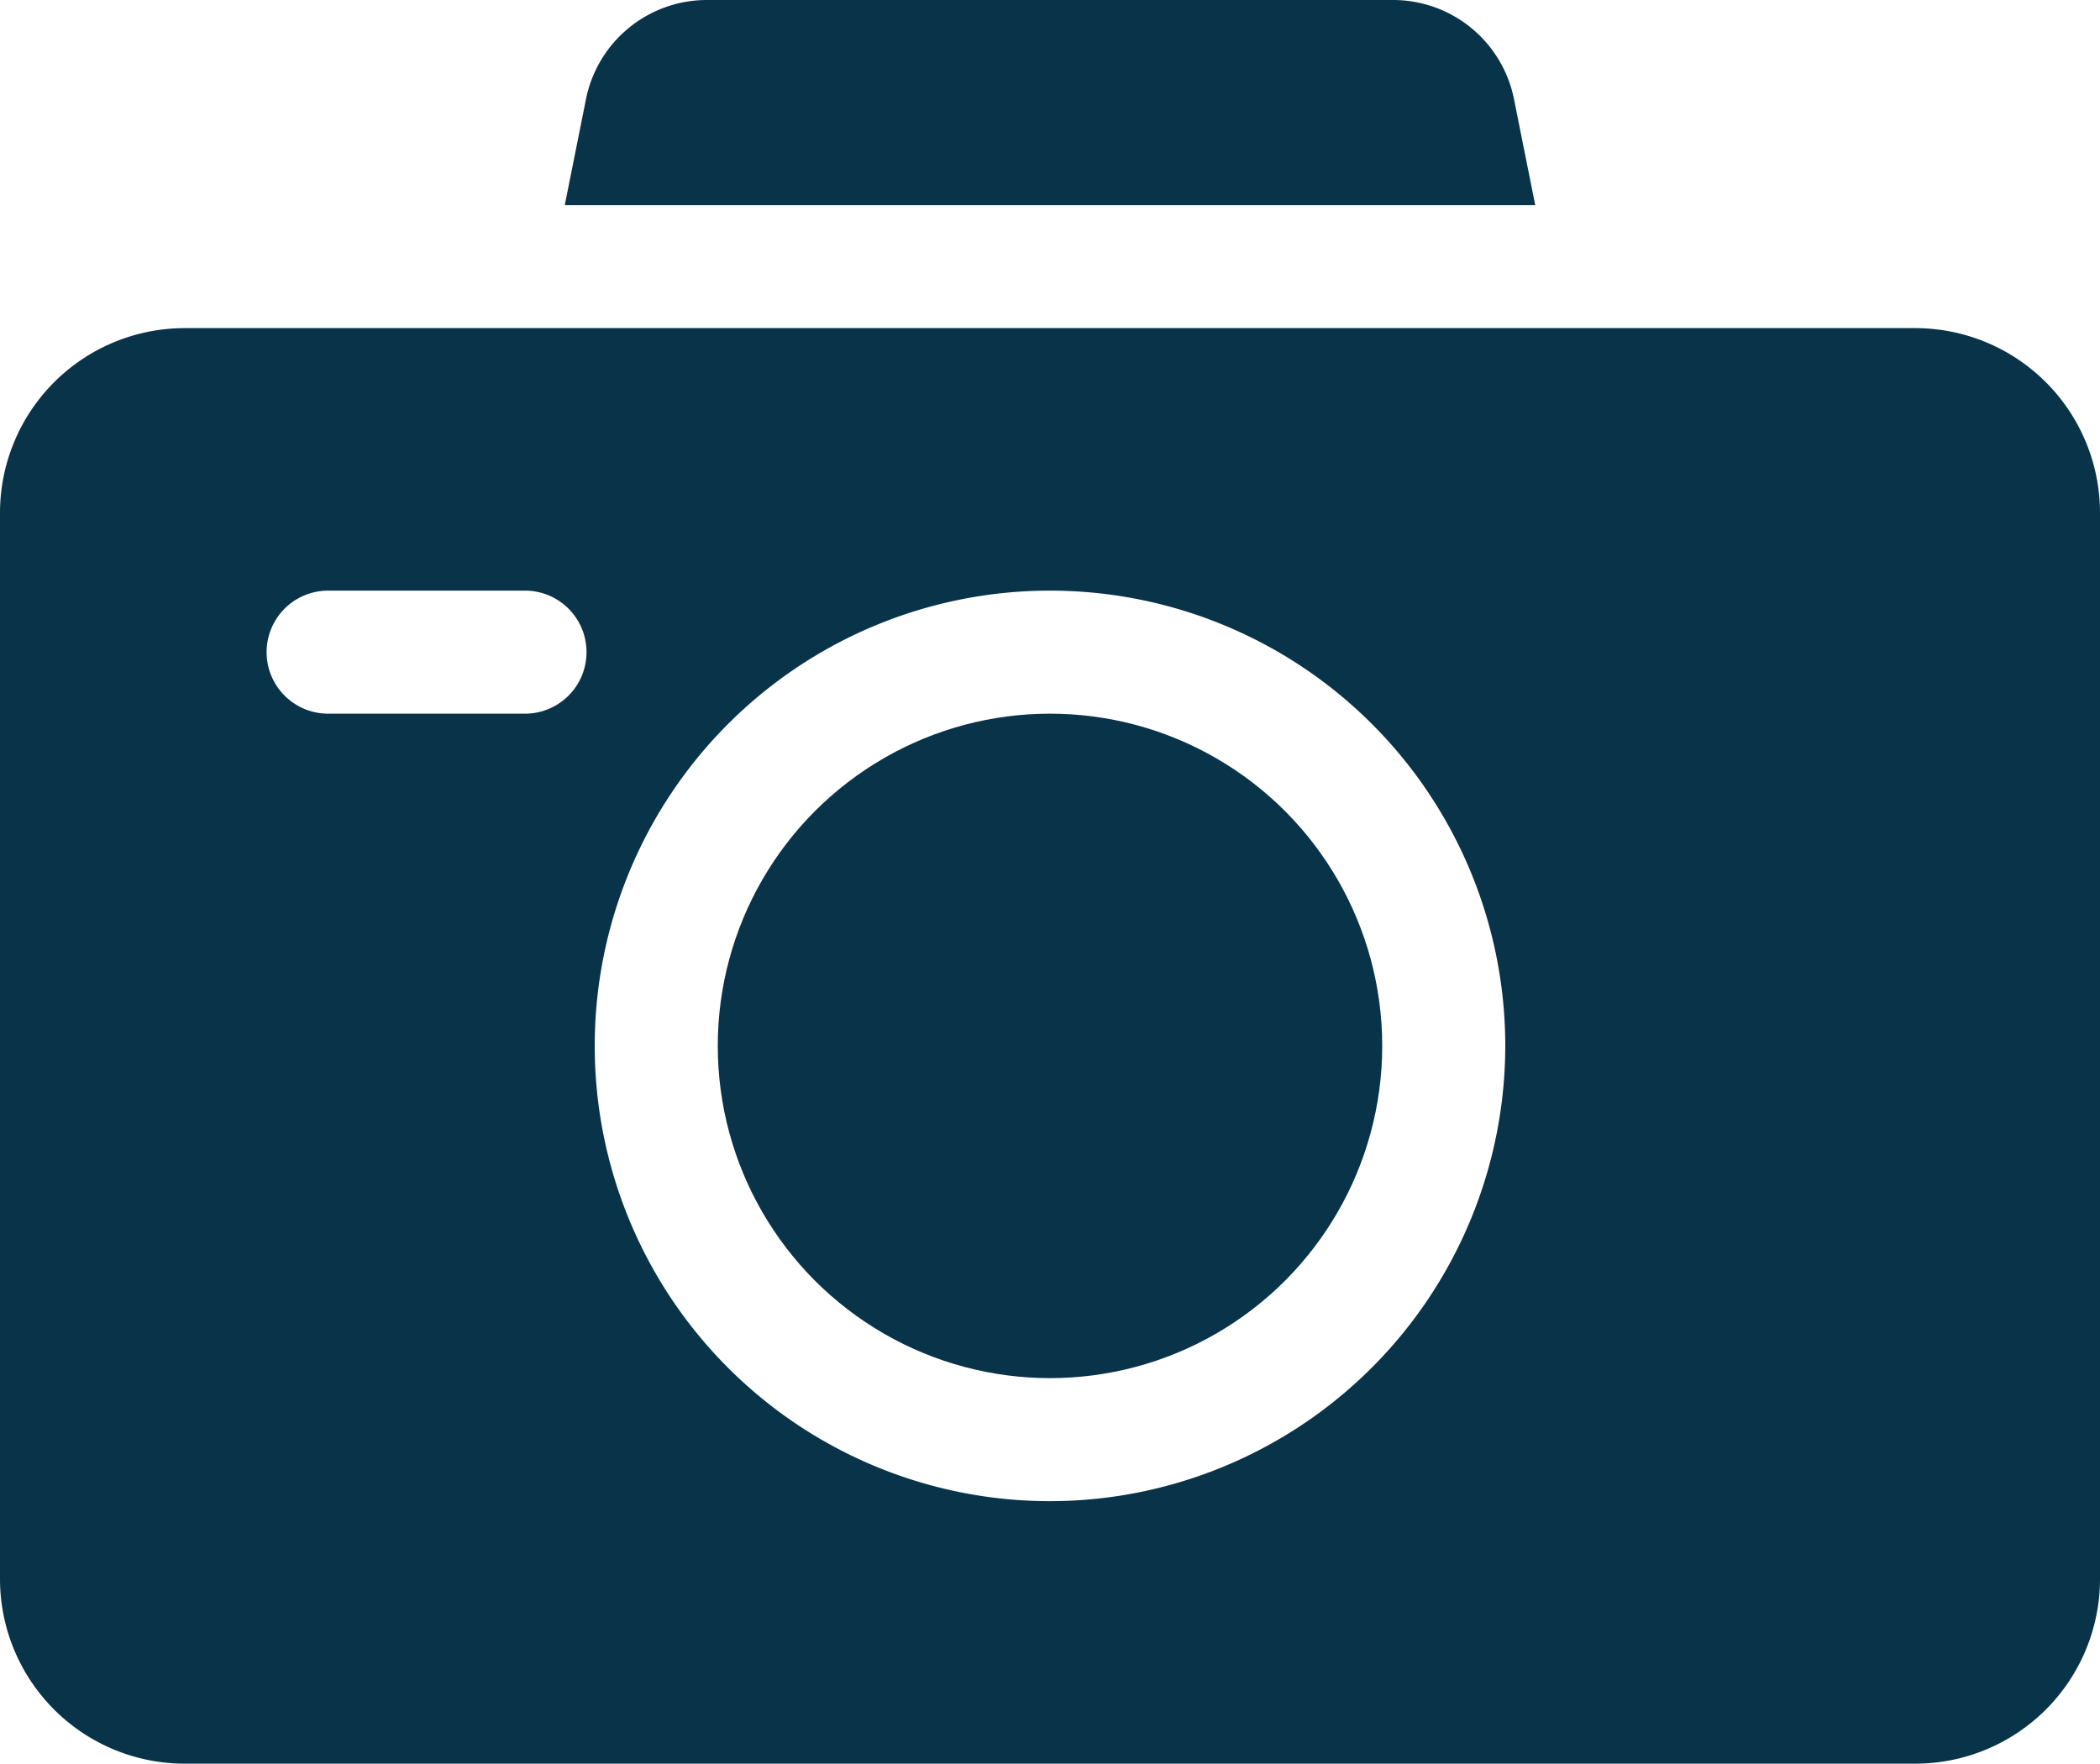
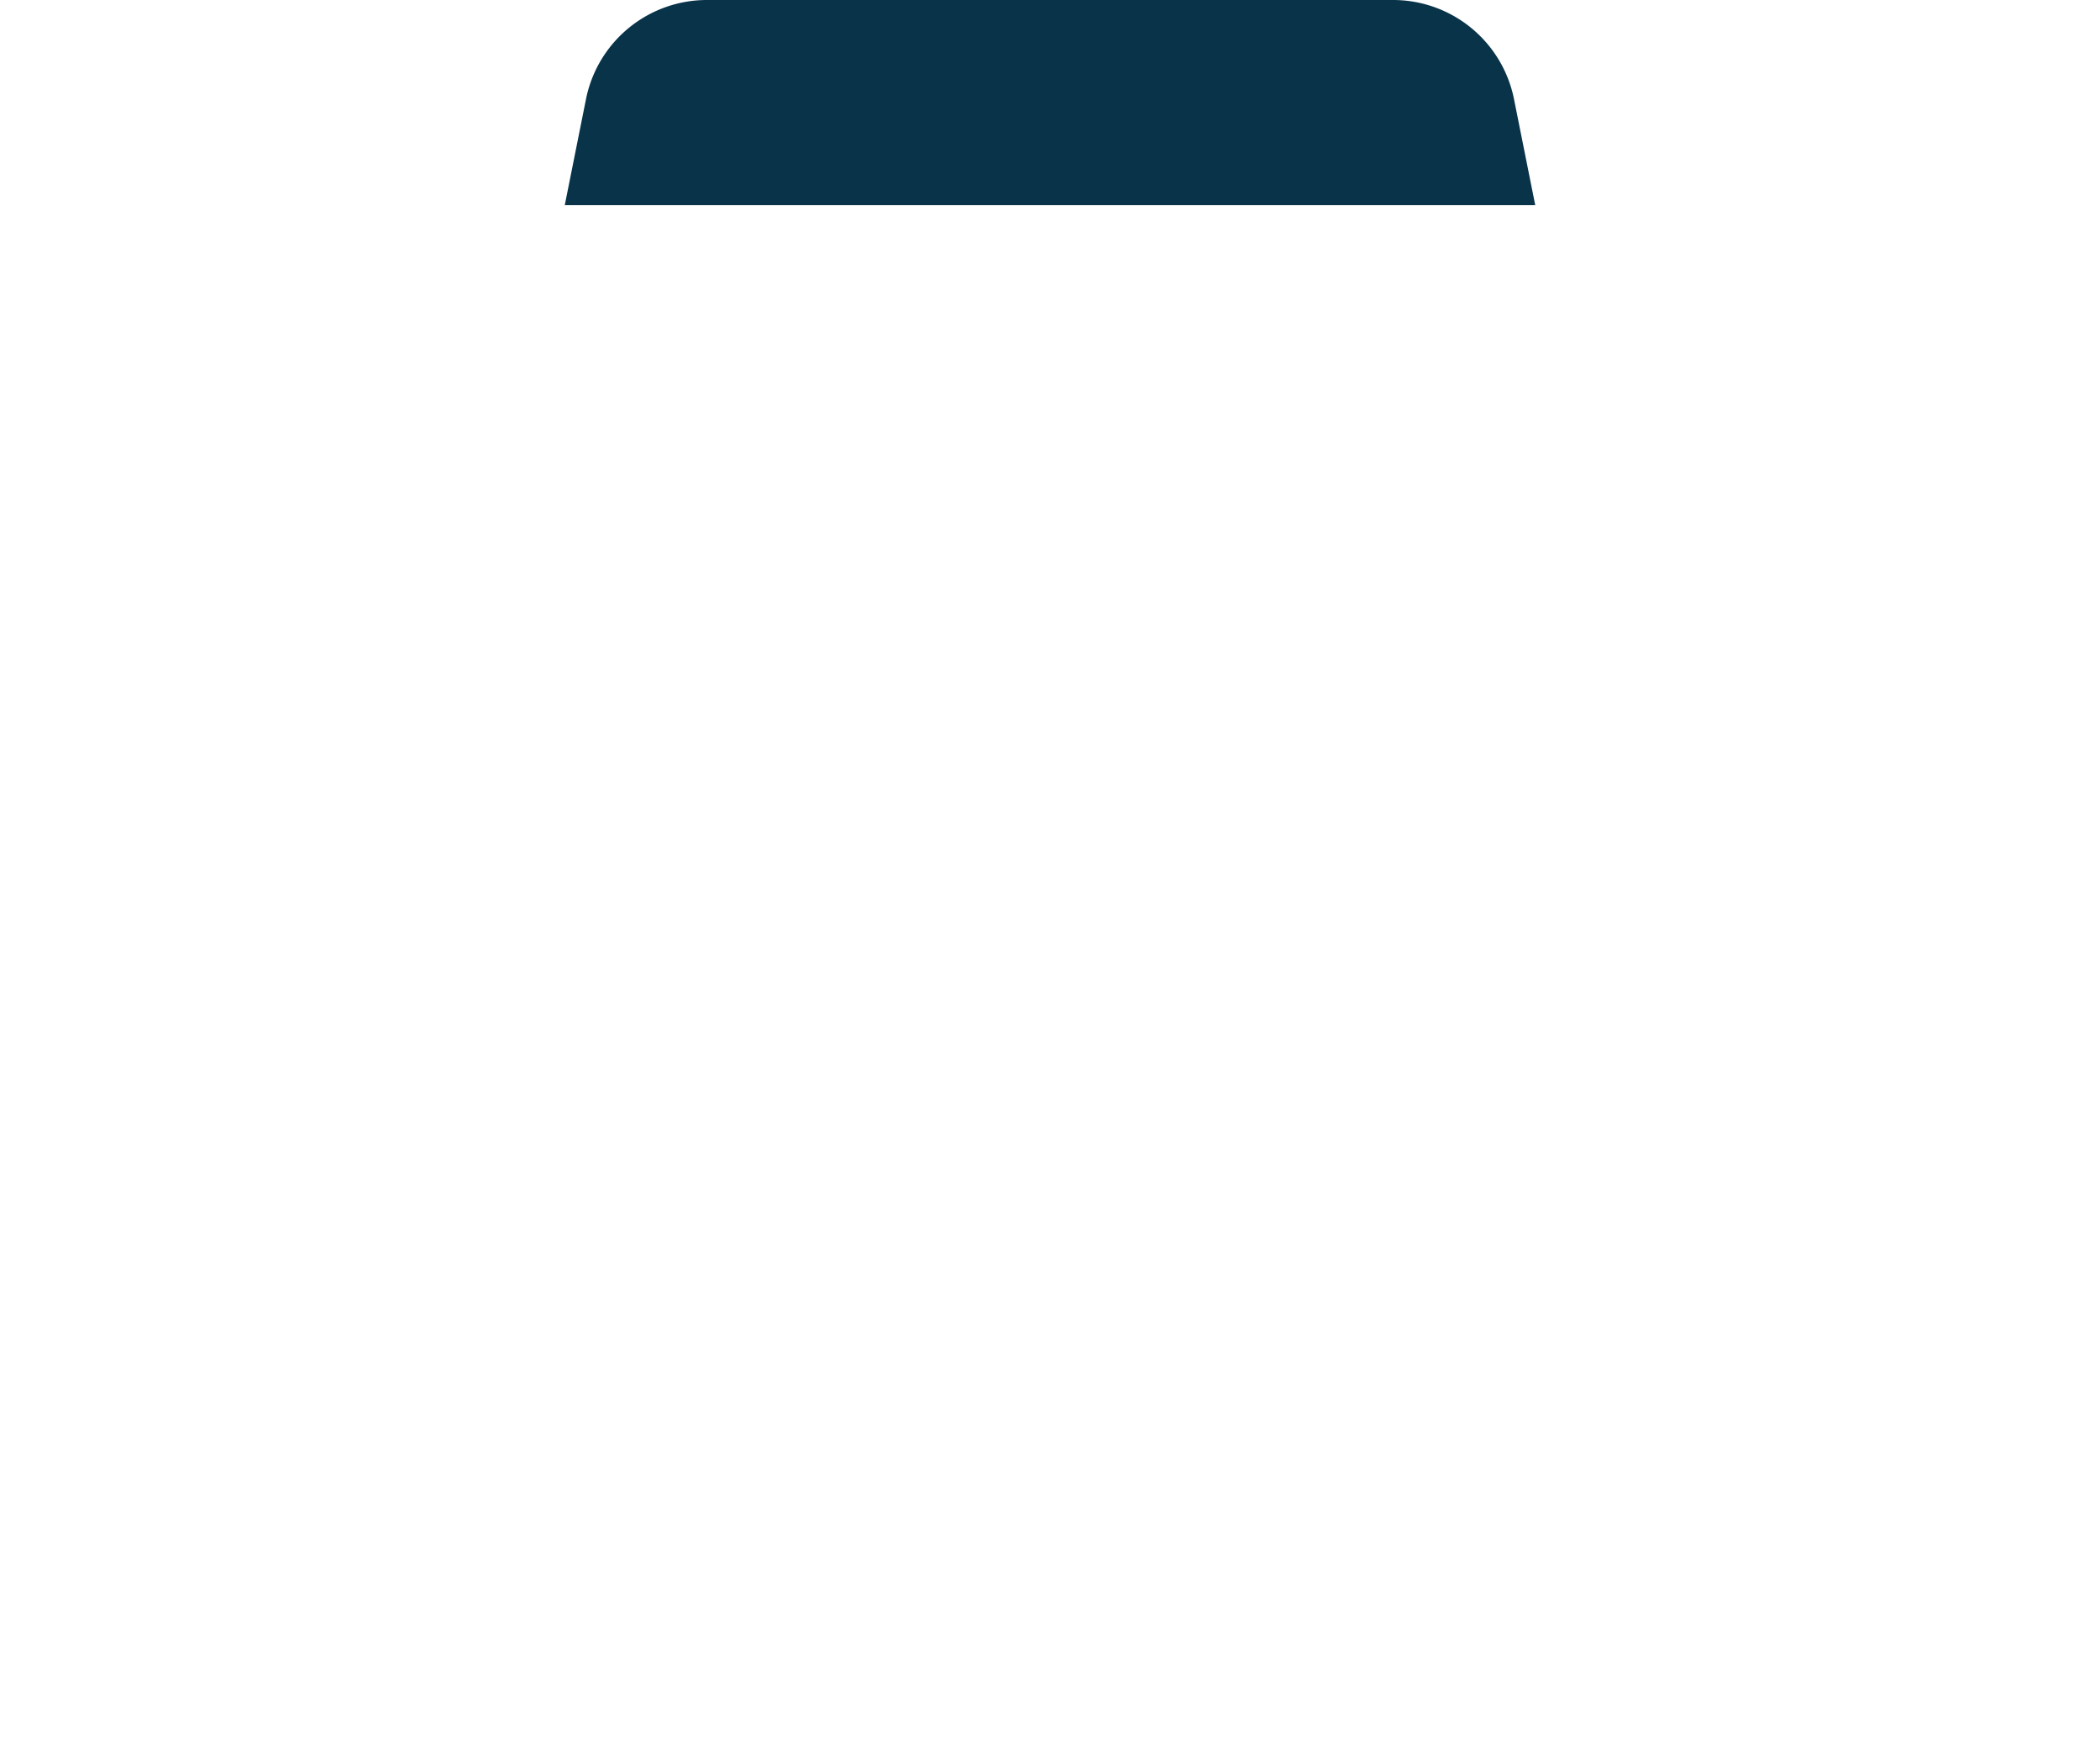
<svg xmlns="http://www.w3.org/2000/svg" viewBox="0 0 512 430">
  <defs>
    <style>.cls-1{fill:#083349;}</style>
  </defs>
  <g id="Layer_2" data-name="Layer 2">
    <g id="Capa_1" data-name="Capa 1">
-       <circle class="cls-1" cx="256" cy="255" r="81" />
-       <path class="cls-1" d="M374.3,50l-5.18-25.88A30.08,30.08,0,0,0,339.7,0H172.3a30.08,30.08,0,0,0-29.42,24.12L137.7,50Z" />
-       <path class="cls-1" d="M467,80H45A45.05,45.05,0,0,0,0,125V385a45.05,45.05,0,0,0,45,45H467a45.05,45.05,0,0,0,45-45V125A45.05,45.05,0,0,0,467,80ZM128,174H80a15,15,0,0,1,0-30h48a15,15,0,0,1,0,30ZM256,366A111,111,0,1,1,367,255,111.12,111.12,0,0,1,256,366Z" />
+       <path class="cls-1" d="M374.3,50l-5.18-25.88A30.08,30.08,0,0,0,339.7,0H172.3a30.08,30.08,0,0,0-29.42,24.12L137.7,50" />
    </g>
  </g>
</svg>